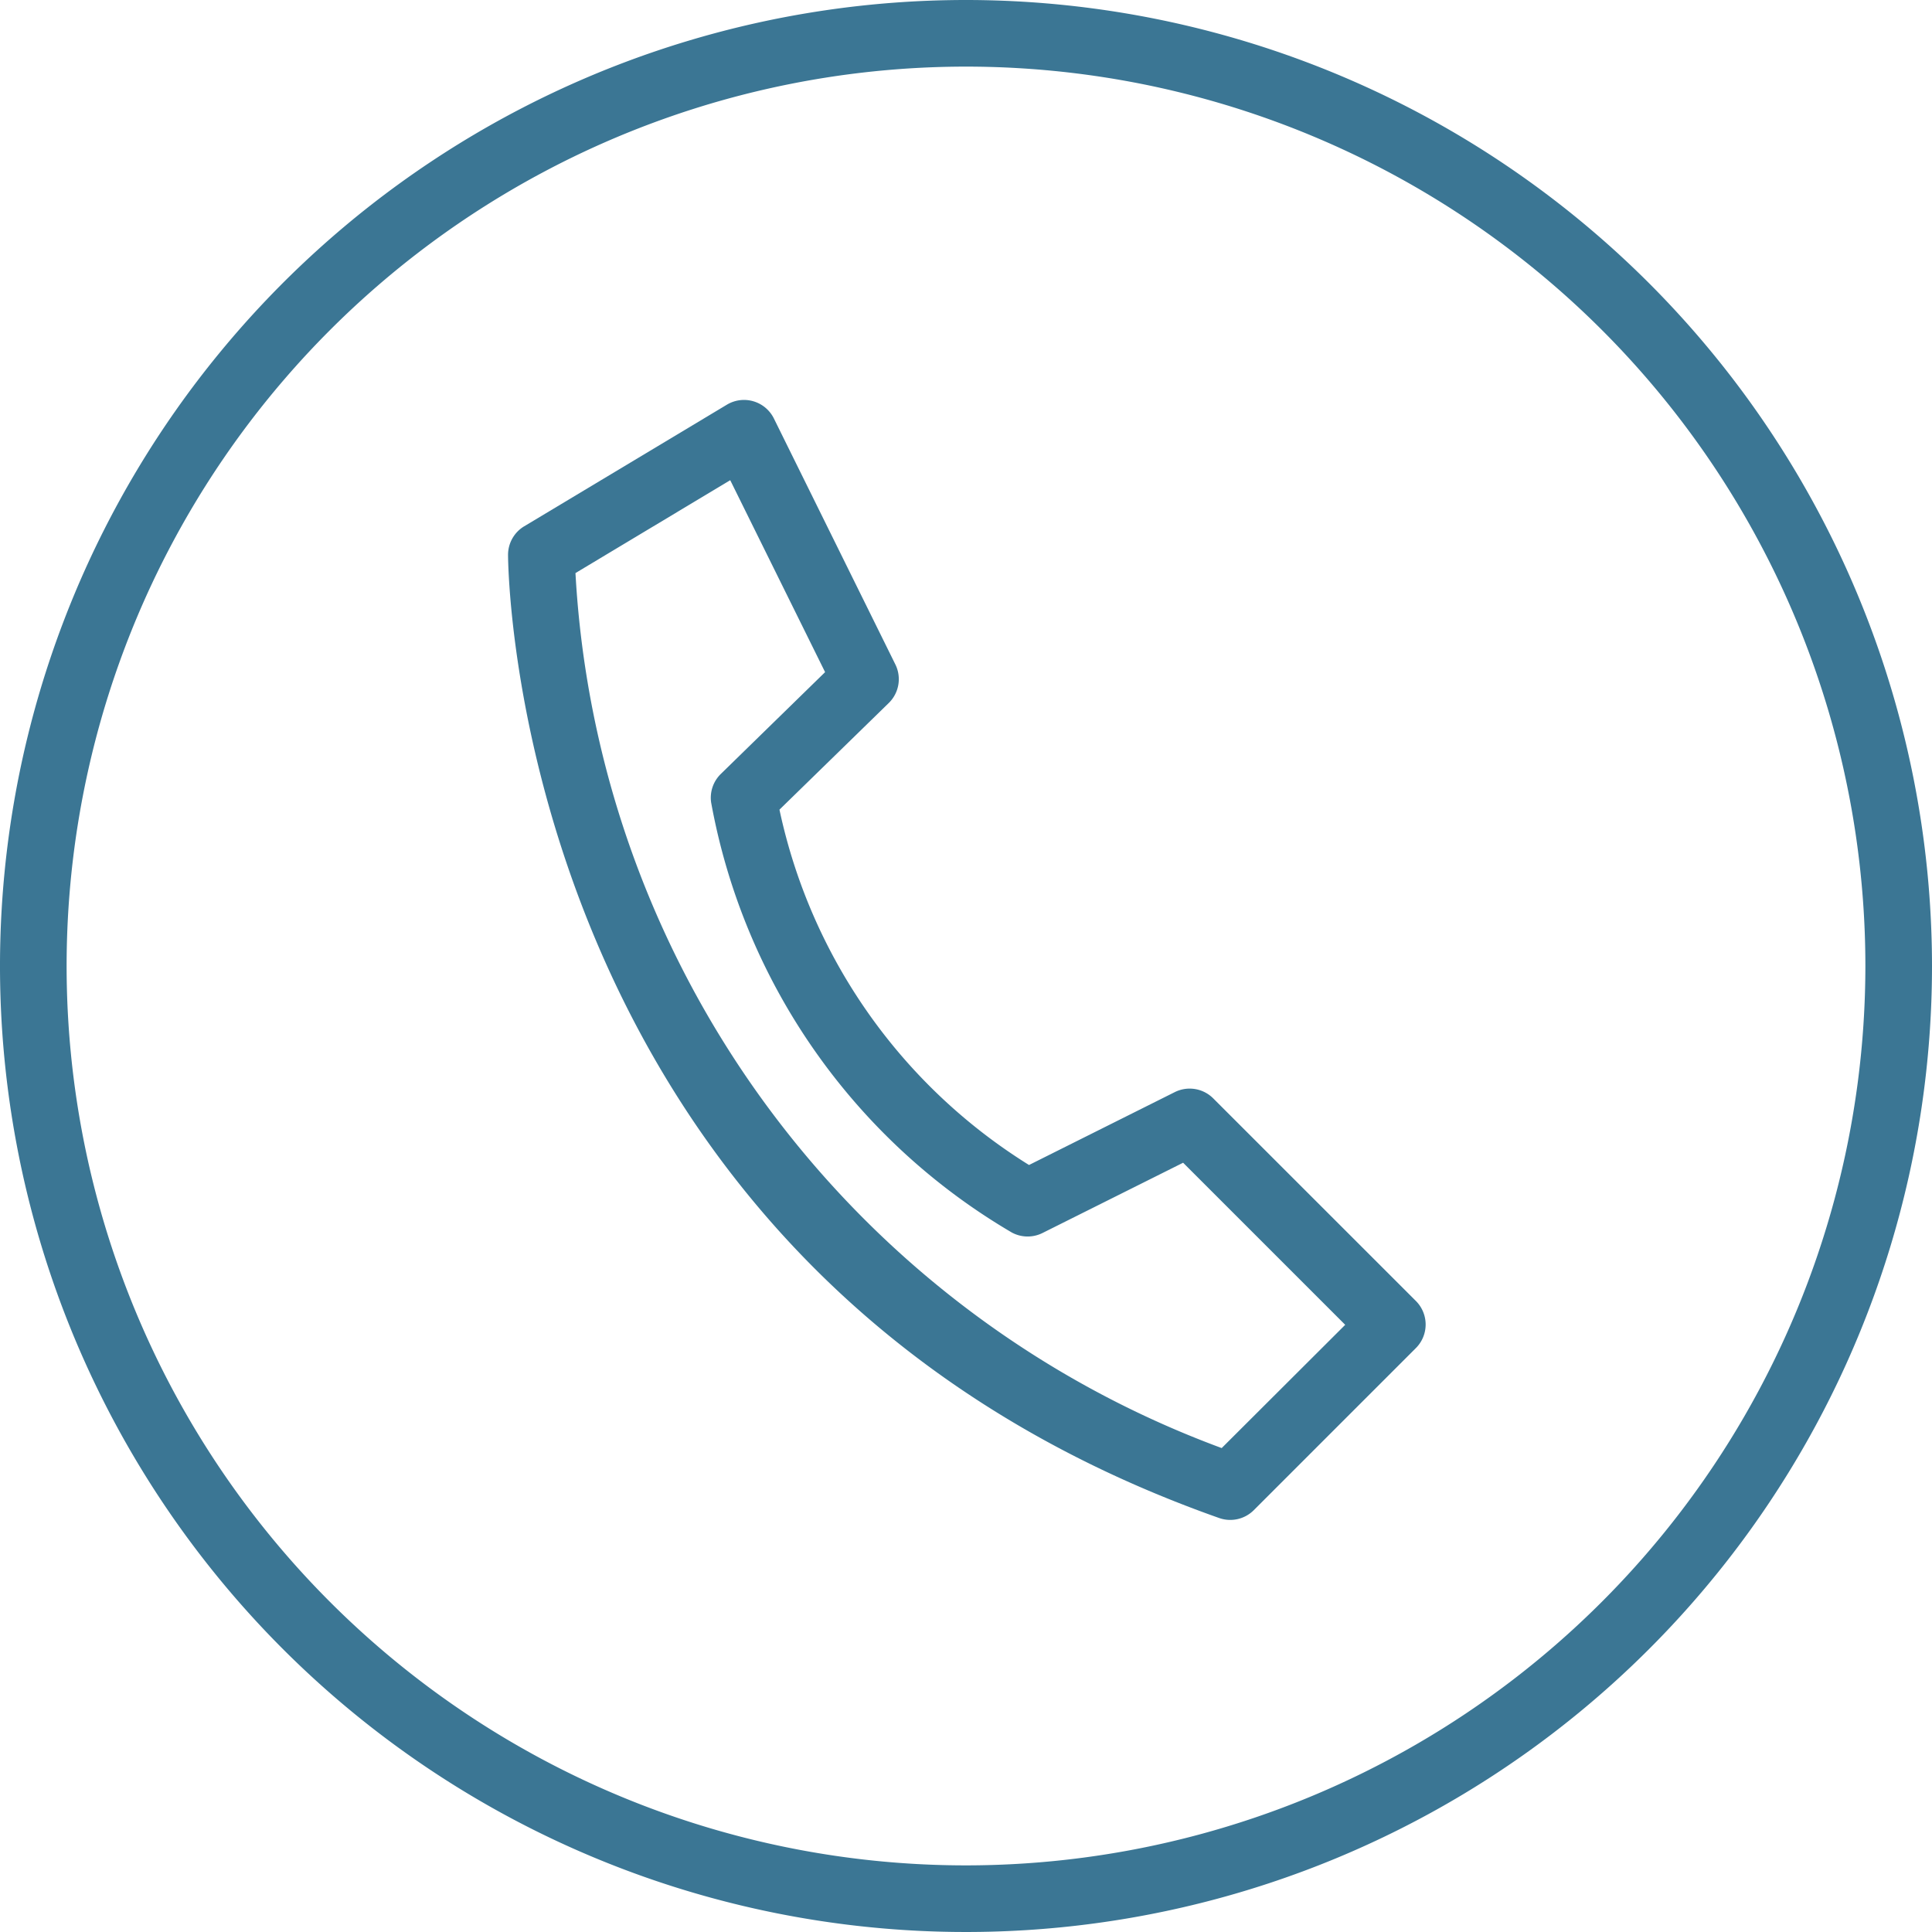
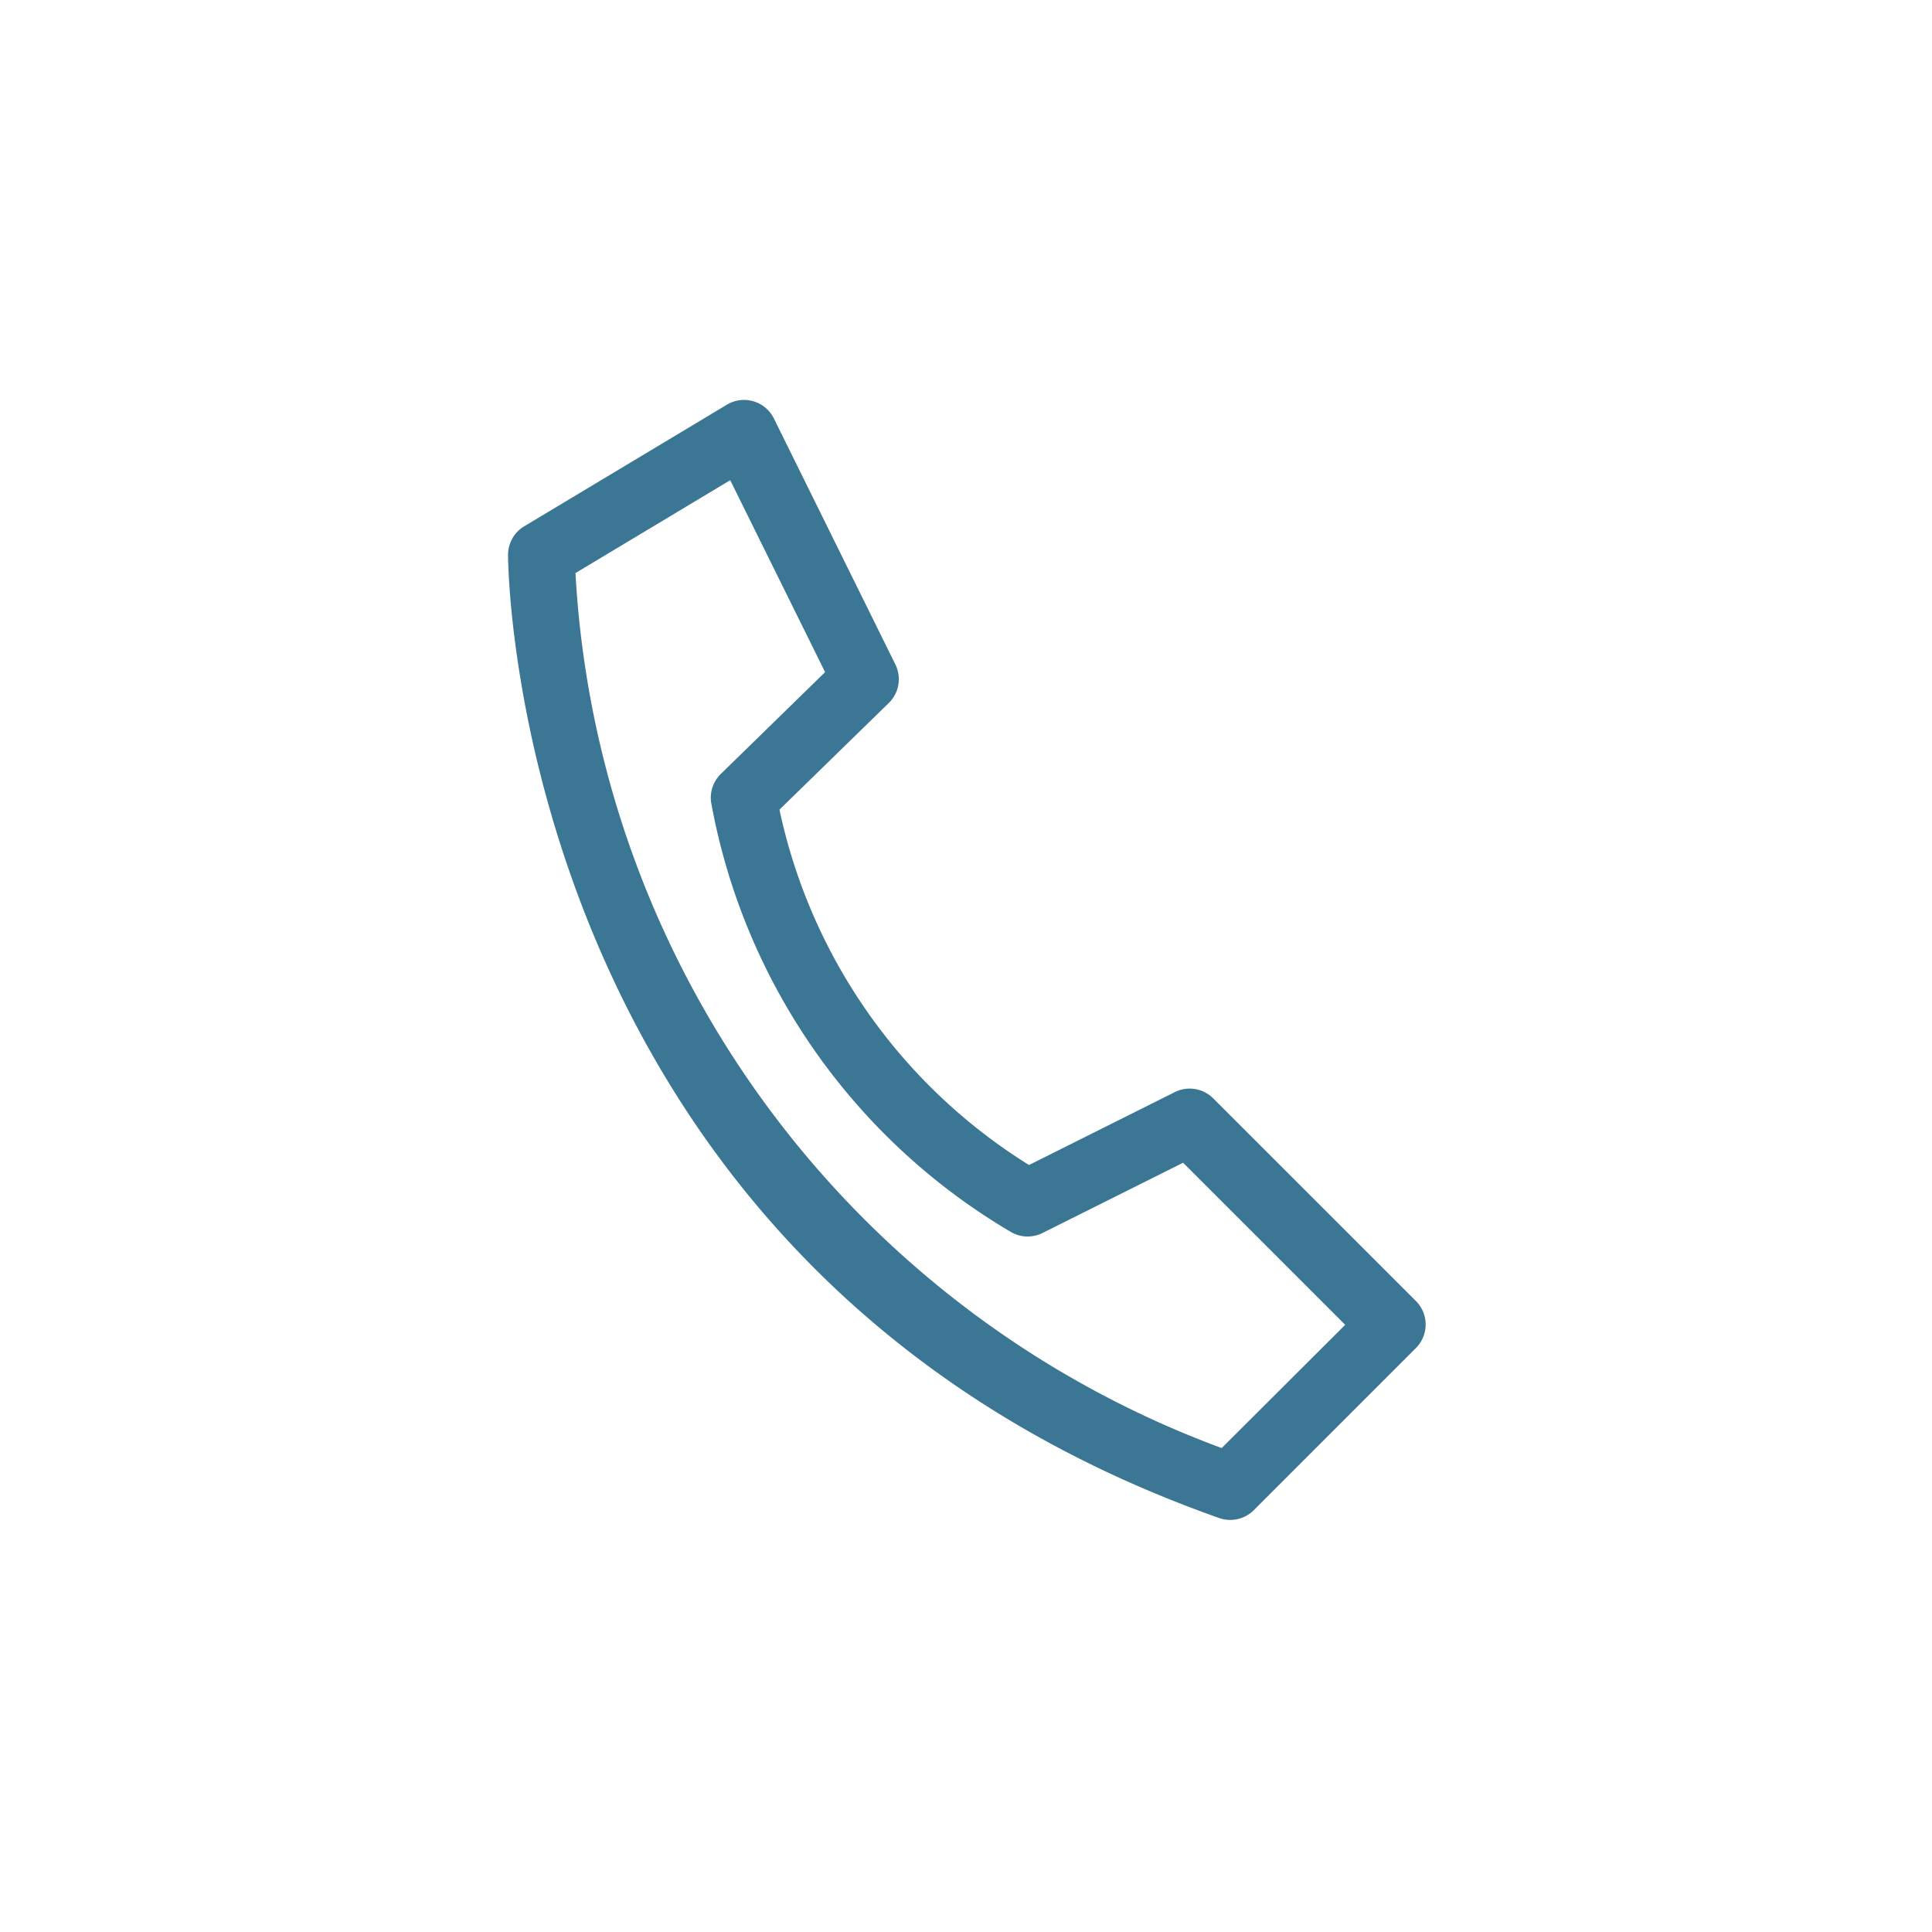
<svg xmlns="http://www.w3.org/2000/svg" fill="#3b7694" height="29" preserveAspectRatio="xMidYMid meet" version="1" viewBox="1.5 1.5 29.0 29.0" width="29" zoomAndPan="magnify">
  <g fill-rule="evenodd" id="change1_1">
-     <path d="M16,1.5A14.5,14.5,0,1,0,30.5,16,14.507,14.507,0,0,0,16,1.5Zm0,28A13.5,13.5,0,1,1,29.5,16,13.506,13.506,0,0,1,16,29.5Z" fill="inherit" />
    <path d="M19.711,17.987a.5.5,0,0,0-.577-.094l-2.188,1.094A8.321,8.321,0,0,1,13.2,13.653l1.64-1.6a.5.5,0,0,0,.1-.579L13.115,7.779a.5.5,0,0,0-.7-.207L9.368,9.4a.5.5,0,0,0-.242.429S9.116,20.516,19.8,24.286a.5.5,0,0,0,.52-.118l2.433-2.433a.5.5,0,0,0,0-.707Zm.127,5.249a14.876,14.876,0,0,1-9.7-13.134h0l2.323-1.394,1.424,2.881-1.565,1.528a.5.5,0,0,0-.146.426A9.438,9.438,0,0,0,16.687,20a.5.5,0,0,0,.461.008l2.111-1.055,2.433,2.433Z" fill="inherit" />
  </g>
</svg>